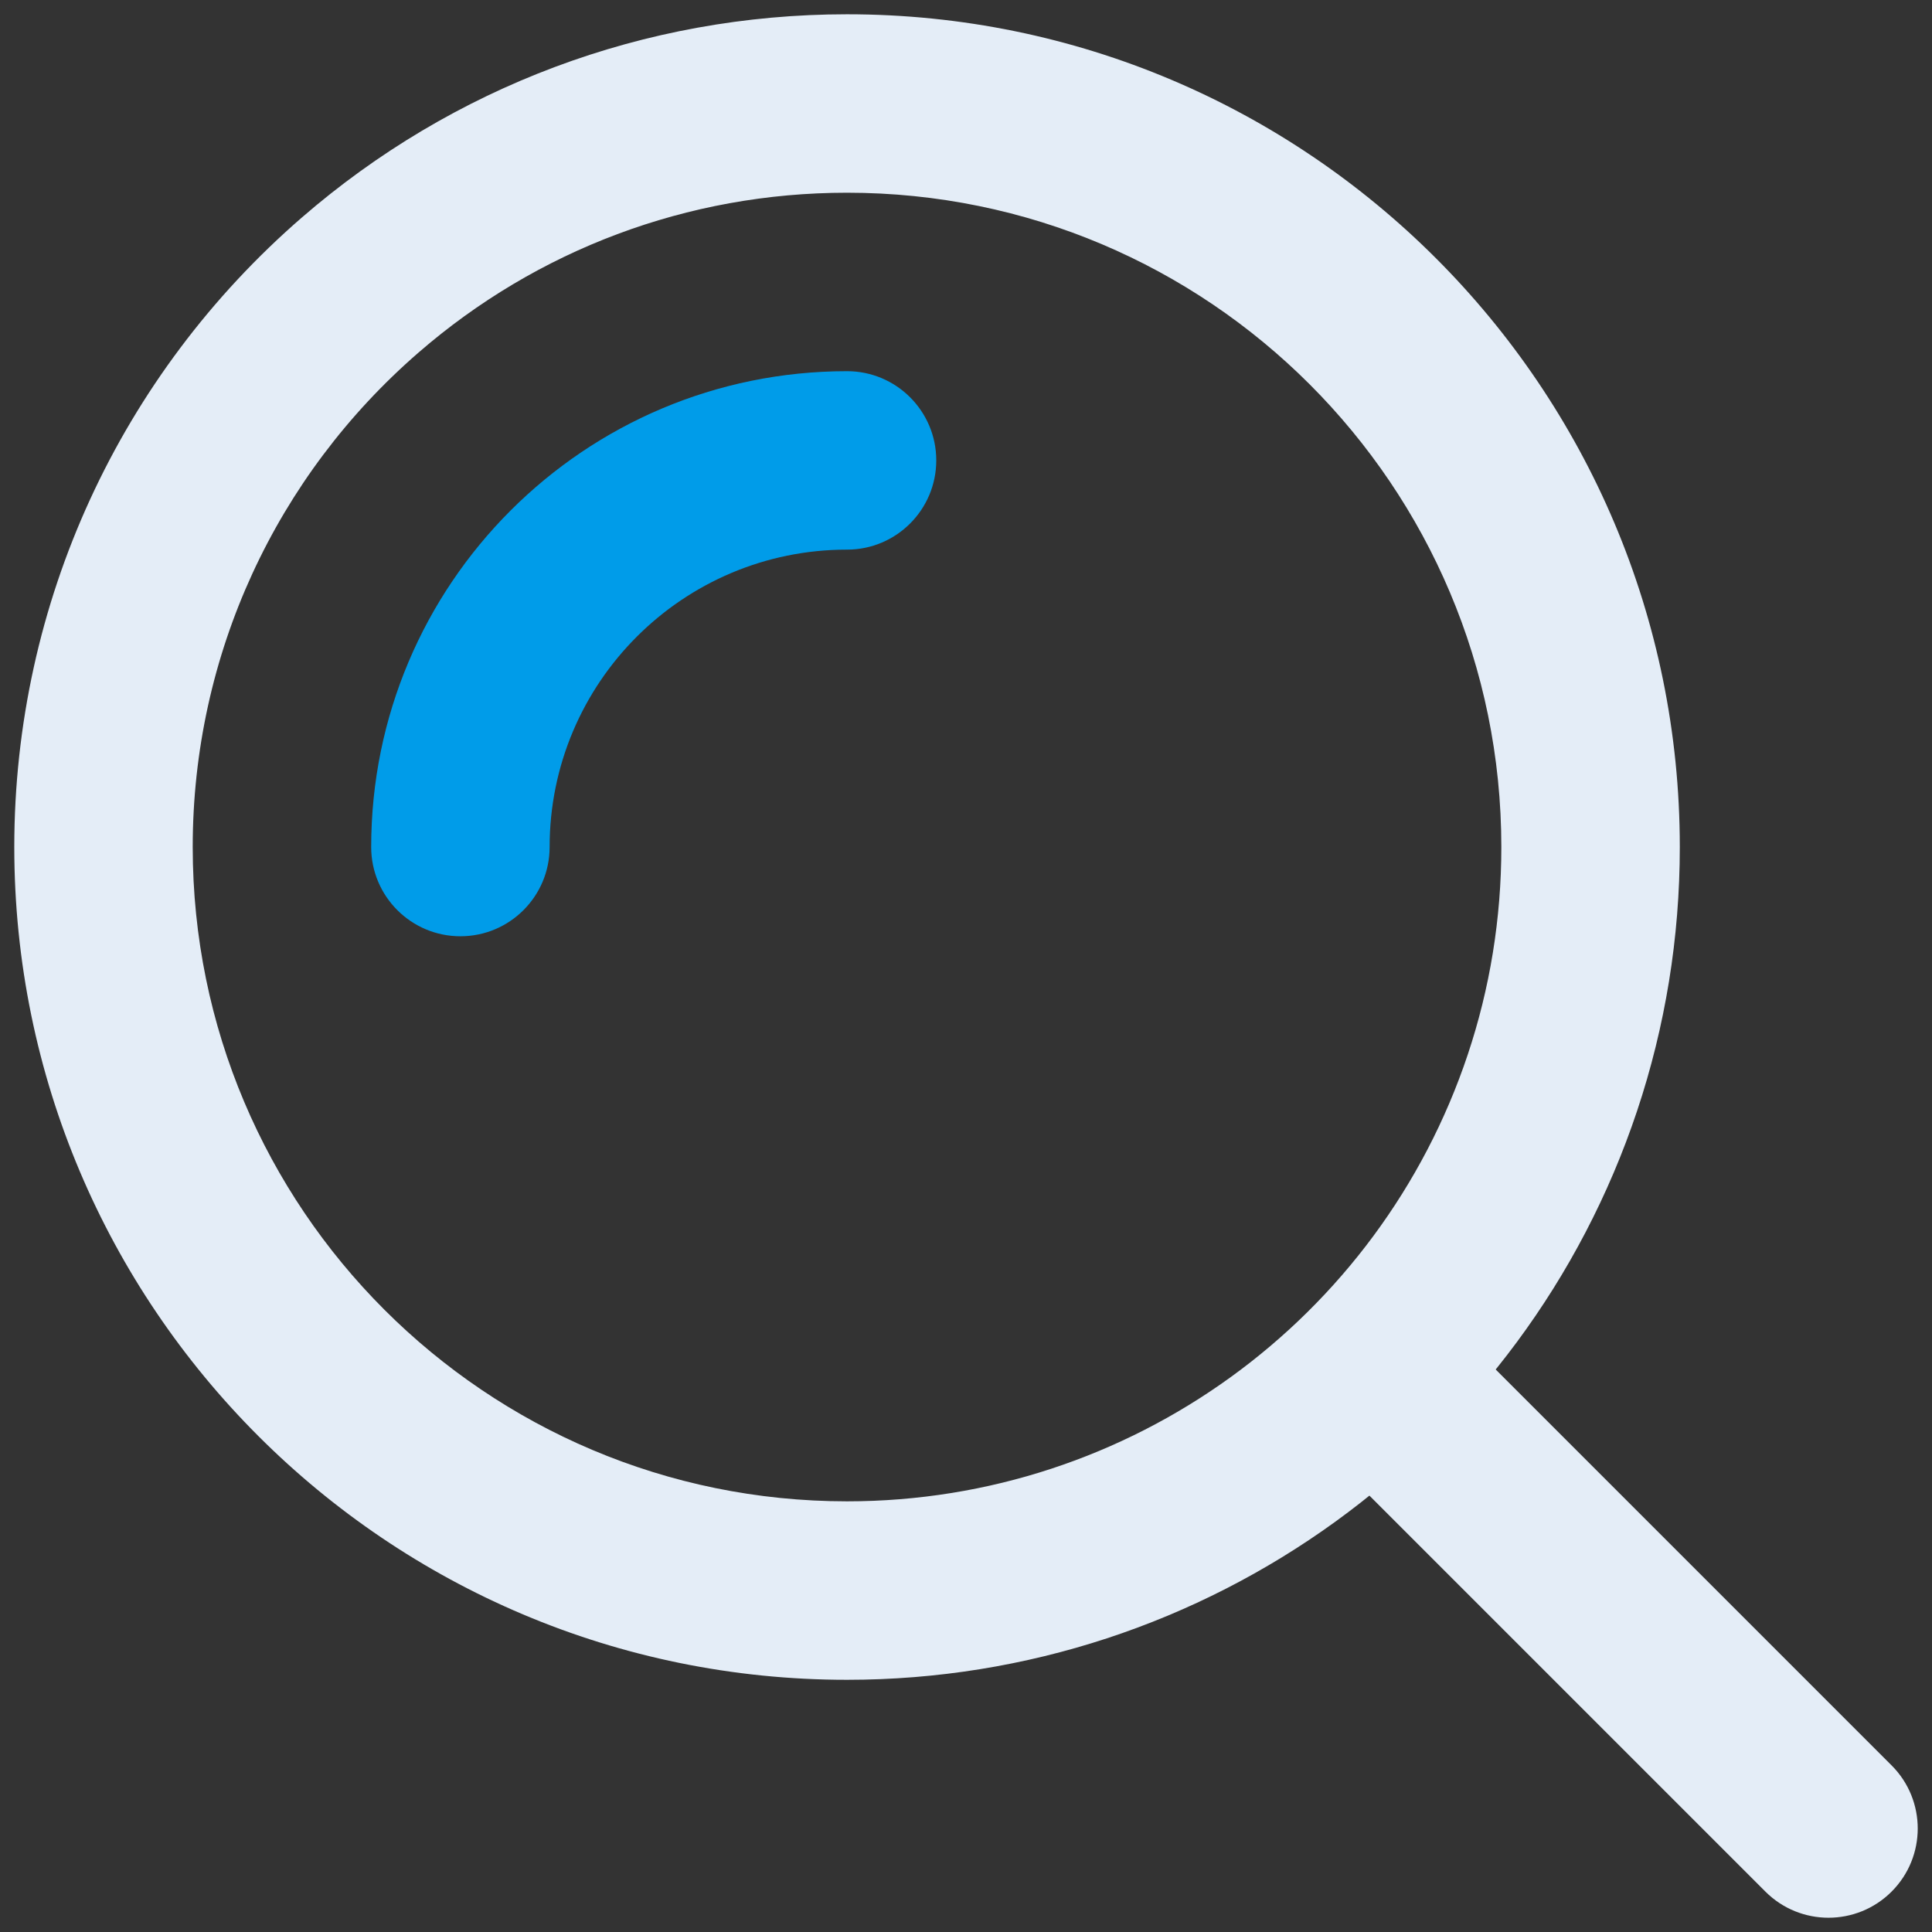
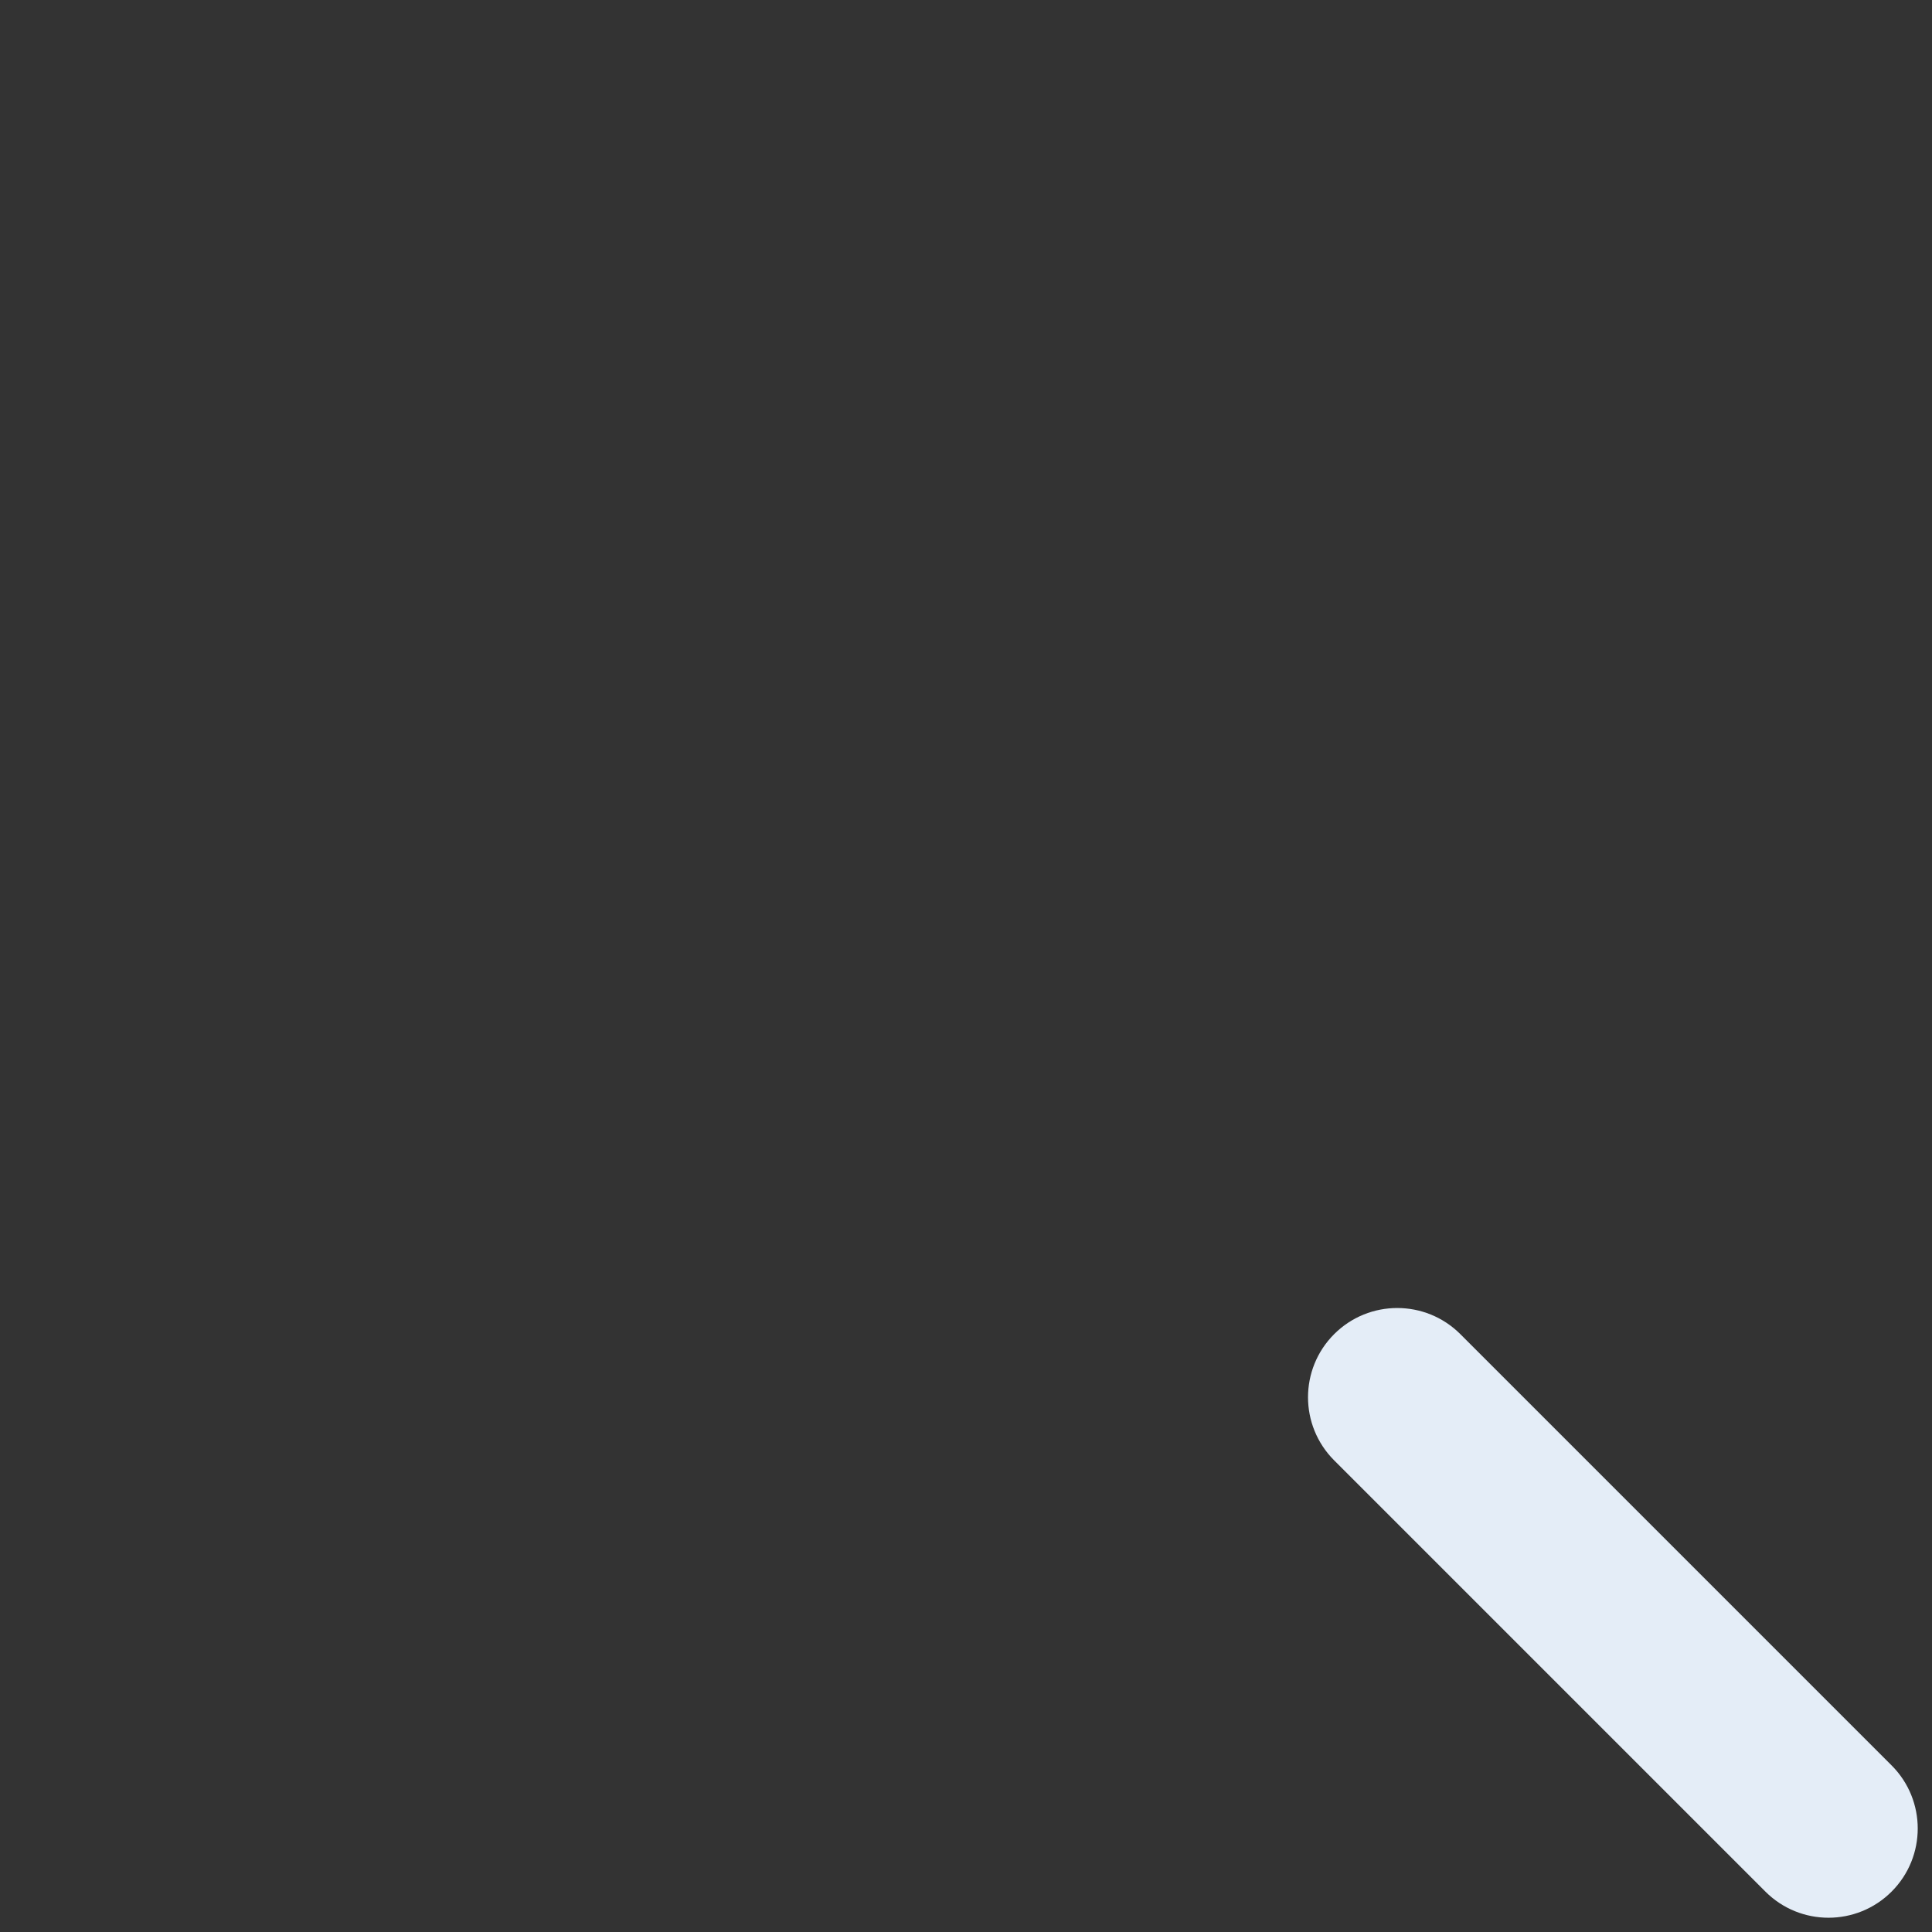
<svg xmlns="http://www.w3.org/2000/svg" width="56px" height="56px" viewBox="0 0 56 56" version="1.1">
  <rect x="0" y="0" width="56" height="56" fill="#333333" stroke="none" />
  <title>9517D961-2361-4B98-8135-4934E4E42FFB</title>
  <desc>Created with sketchtool.</desc>
  <g id="Services-Pages" stroke="none" stroke-width="1" fill="none" fill-rule="evenodd">
    <g id="SEO" transform="translate(-292, -2450)" fill-rule="nonzero">
      <g id="Approach-Copy-3" transform="translate(0, 1697)">
        <g id="Group-Copy" transform="translate(255, 321)">
          <g id="3-copy-2" transform="translate(0, 385)">
            <g id="icon-seo-local" transform="translate(40, 50)">
              <path d="M51.829,48.171 C52.839,49.181 52.839,50.819 51.829,51.829 C50.819,52.839 49.181,52.839 48.171,51.829 L35.671,39.329 C34.661,38.319 34.661,36.681 35.671,35.671 C36.681,34.661 38.319,34.661 39.329,35.671 L51.829,48.171 Z" id="Path-17" fill="#E4EDF7" />
-               <path d="M21.552,45.69 C8.221,45.69 -2.586,34.883 -2.586,21.552 C-2.586,14.459 0.494,7.86 5.749,3.305 C10.105,-0.47 15.668,-2.586 21.552,-2.586 C34.883,-2.586 45.69,8.221 45.69,21.552 C45.69,24.182 45.268,26.758 44.45,29.206 C41.186,38.973 32.014,45.69 21.552,45.69 Z M21.552,40.517 C29.772,40.517 36.981,35.239 39.544,27.567 C40.186,25.646 40.517,23.623 40.517,21.552 C40.517,11.077 32.026,2.586 21.552,2.586 C16.924,2.586 12.561,4.246 9.137,7.214 C5.003,10.797 2.586,15.975 2.586,21.552 C2.586,32.026 11.077,40.517 21.552,40.517 Z" id="Oval-4" fill="#E4EDF7" />
-               <path d="M21.552,7.759 C22.98,7.759 24.138,8.917 24.138,10.345 C24.138,11.773 22.98,12.931 21.552,12.931 C16.791,12.931 12.931,16.791 12.931,21.552 C12.931,22.98 11.773,24.138 10.345,24.138 C8.917,24.138 7.759,22.98 7.759,21.552 C7.759,13.934 13.934,7.759 21.552,7.759 Z" id="Oval-4-Copy" fill="#009CE9" />
            </g>
          </g>
        </g>
      </g>
    </g>
  </g>
</svg>